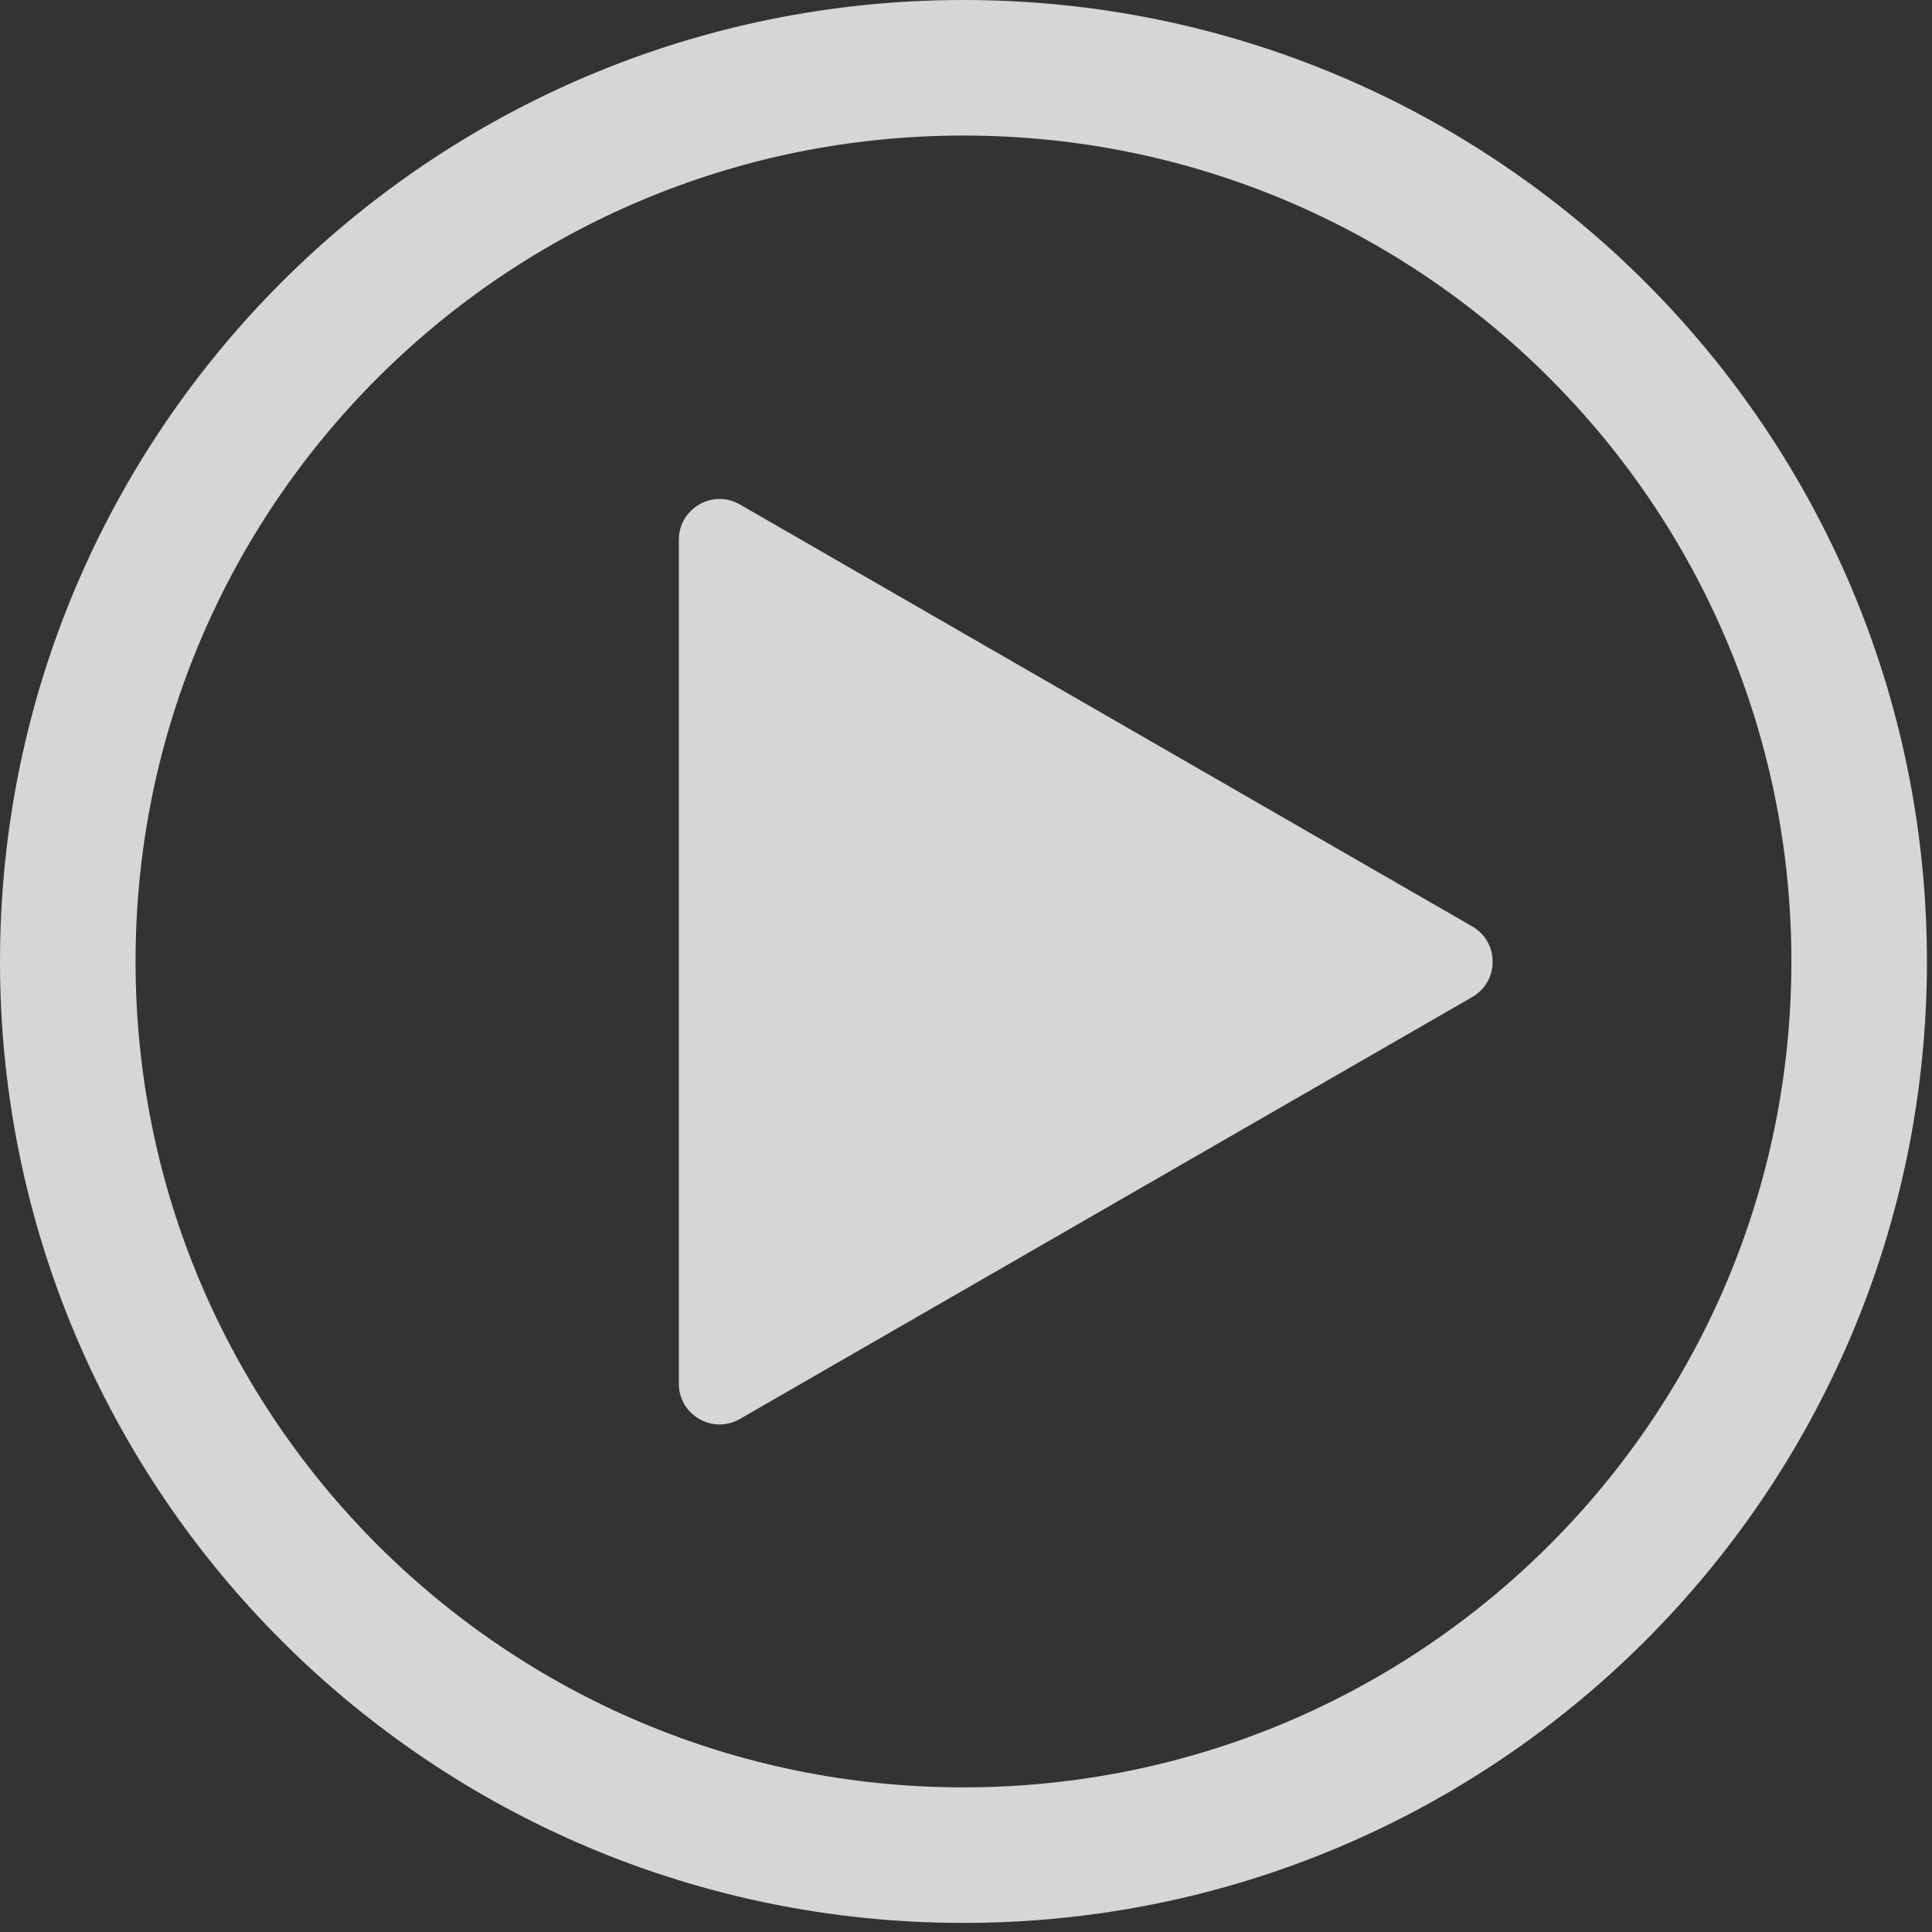
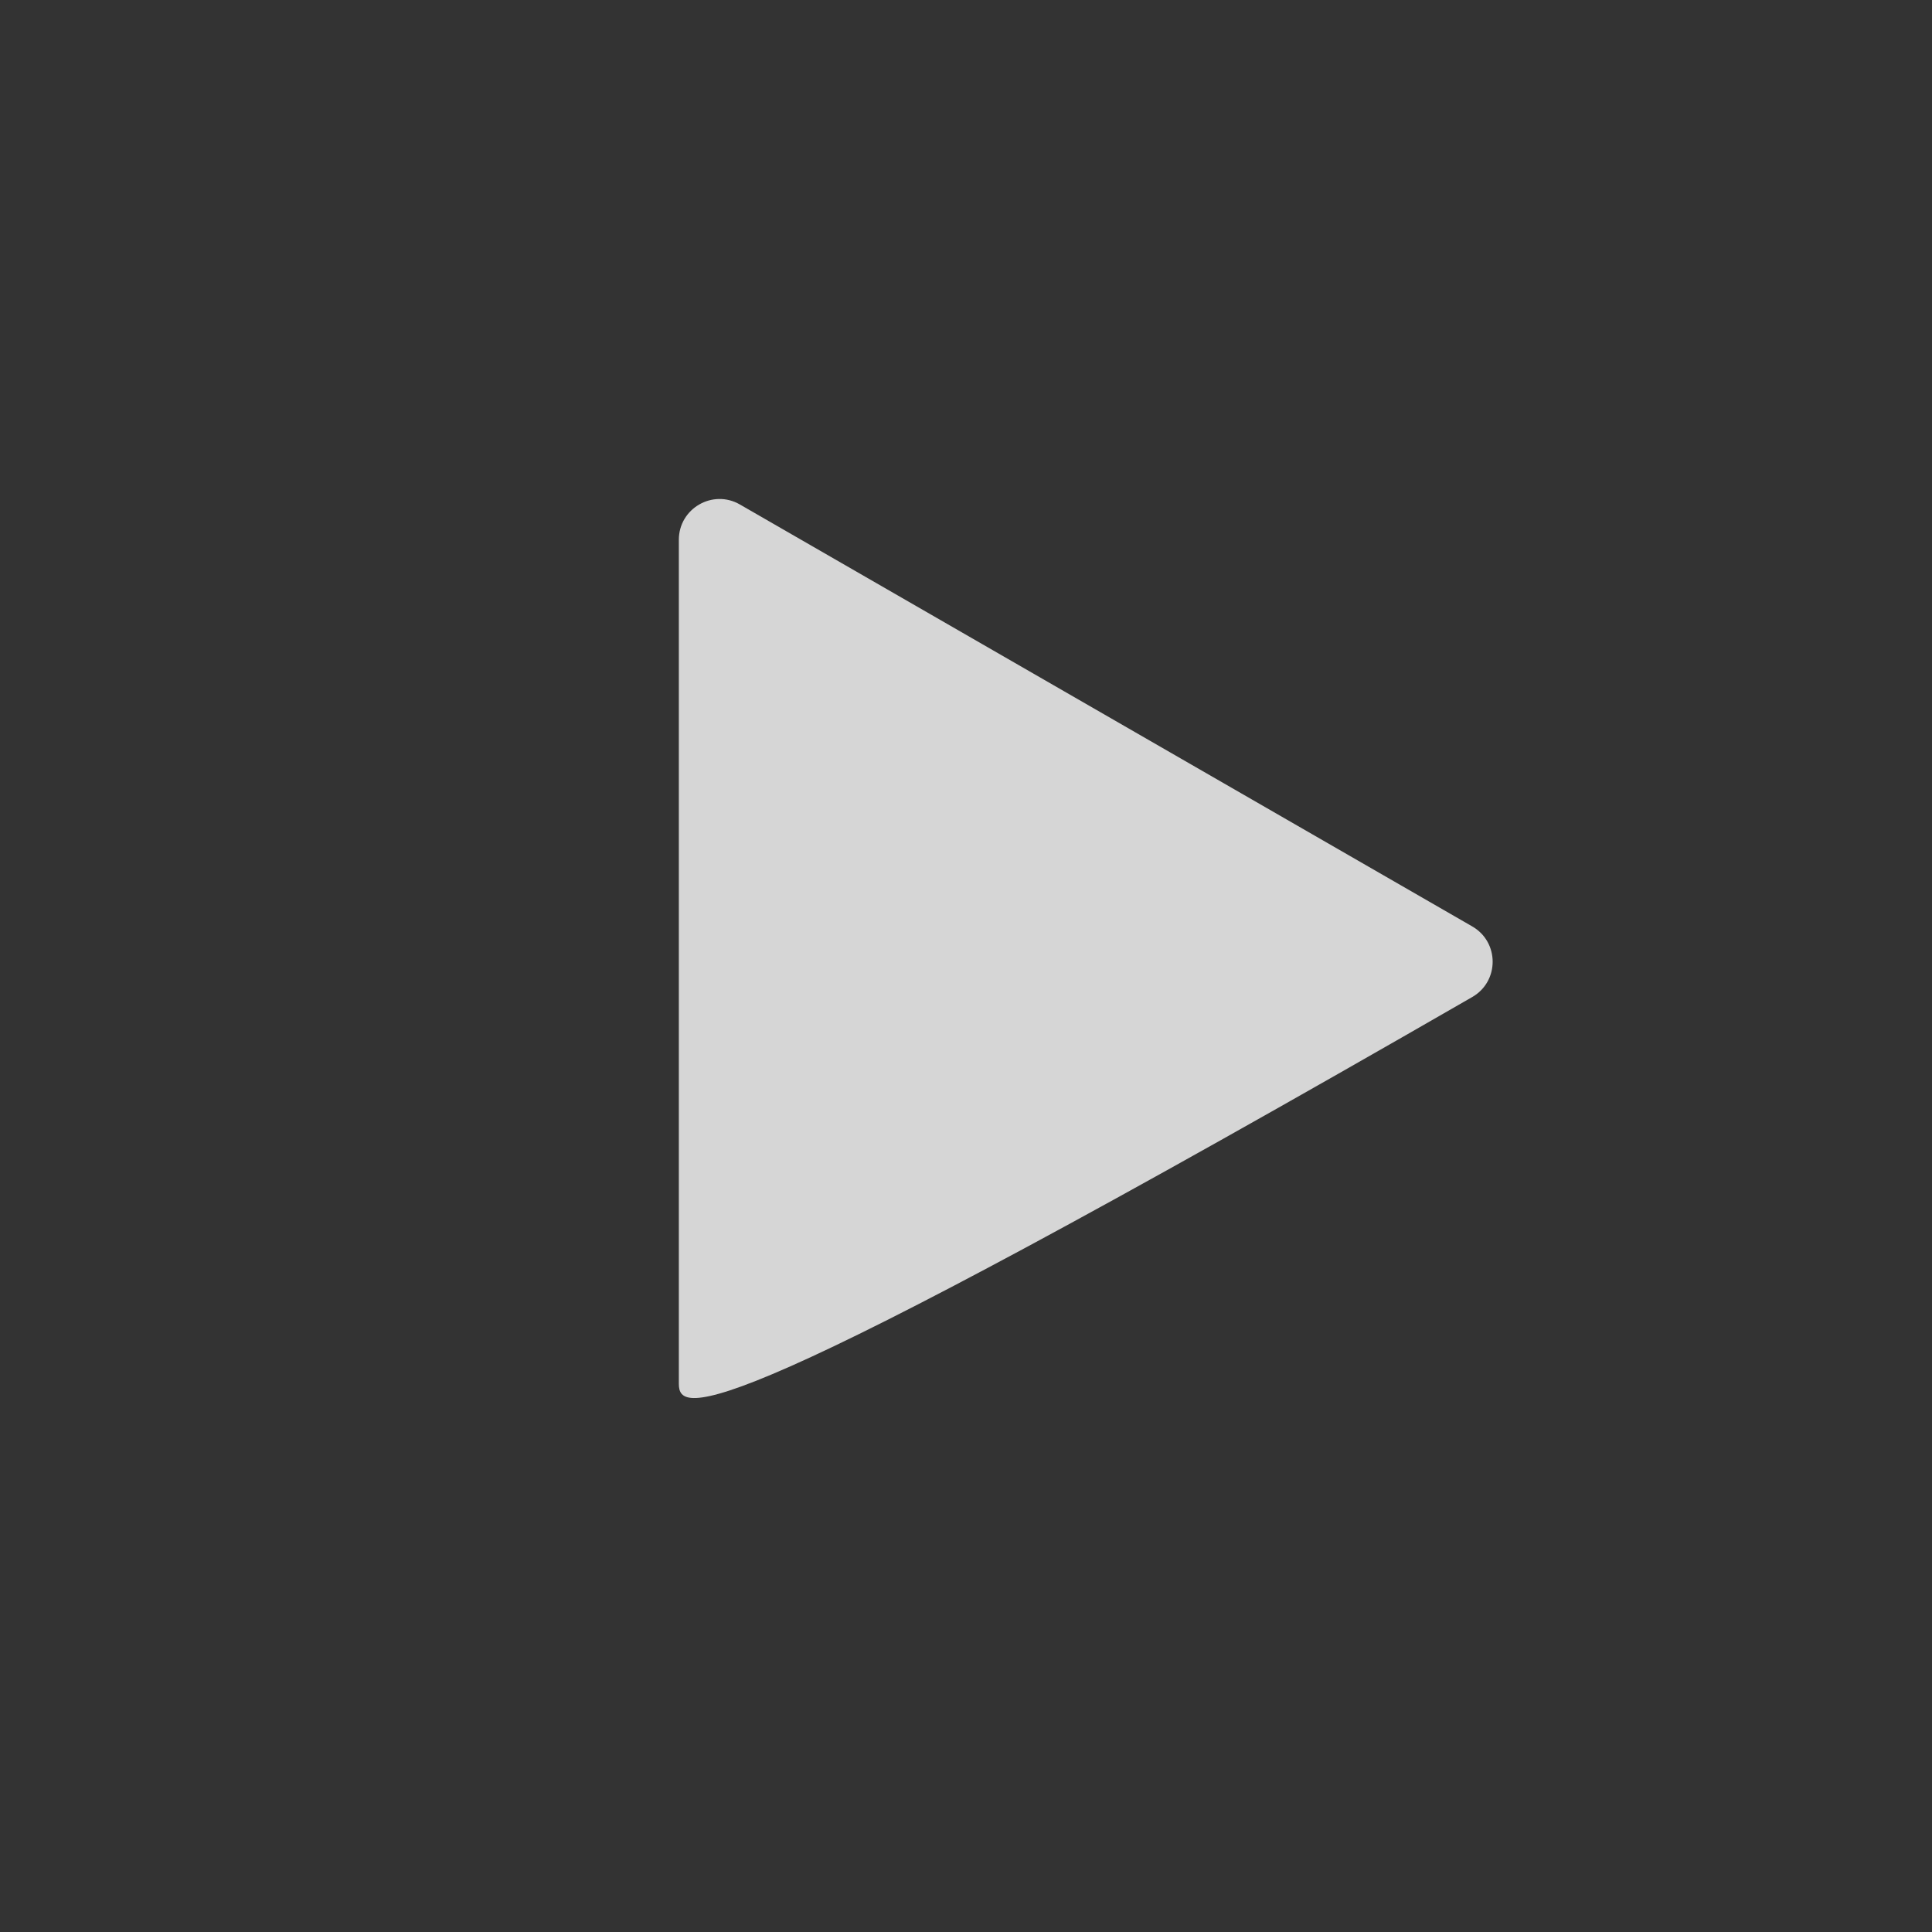
<svg xmlns="http://www.w3.org/2000/svg" fill="none" height="100%" overflow="visible" preserveAspectRatio="none" style="display: block;" viewBox="0 0 87 87" width="100%">
  <rect x="0" y="0" width="87" height="87" fill="#333333" stroke="none" />
  <g id="Group 619">
-     <path d="M43.386 3.052C65.668 3.052 83.72 21.076 83.72 43.296C83.72 65.516 65.668 83.539 43.386 83.539C21.104 83.539 3.052 65.516 3.052 43.296C3.052 21.076 21.104 3.052 43.386 3.052Z" id="Ellipse 22" stroke="white" stroke-opacity="0.8" stroke-width="6.104" />
-     <path d="M66.297 41.718C67.522 42.424 67.522 44.191 66.297 44.897L33.319 63.897C32.096 64.602 30.569 63.719 30.569 62.308L30.569 24.307C30.569 22.896 32.096 22.013 33.319 22.718L66.297 41.718Z" fill="white" fill-opacity="0.8" id="Polygon 1" />
+     <path d="M66.297 41.718C67.522 42.424 67.522 44.191 66.297 44.897C32.096 64.602 30.569 63.719 30.569 62.308L30.569 24.307C30.569 22.896 32.096 22.013 33.319 22.718L66.297 41.718Z" fill="white" fill-opacity="0.8" id="Polygon 1" />
  </g>
</svg>